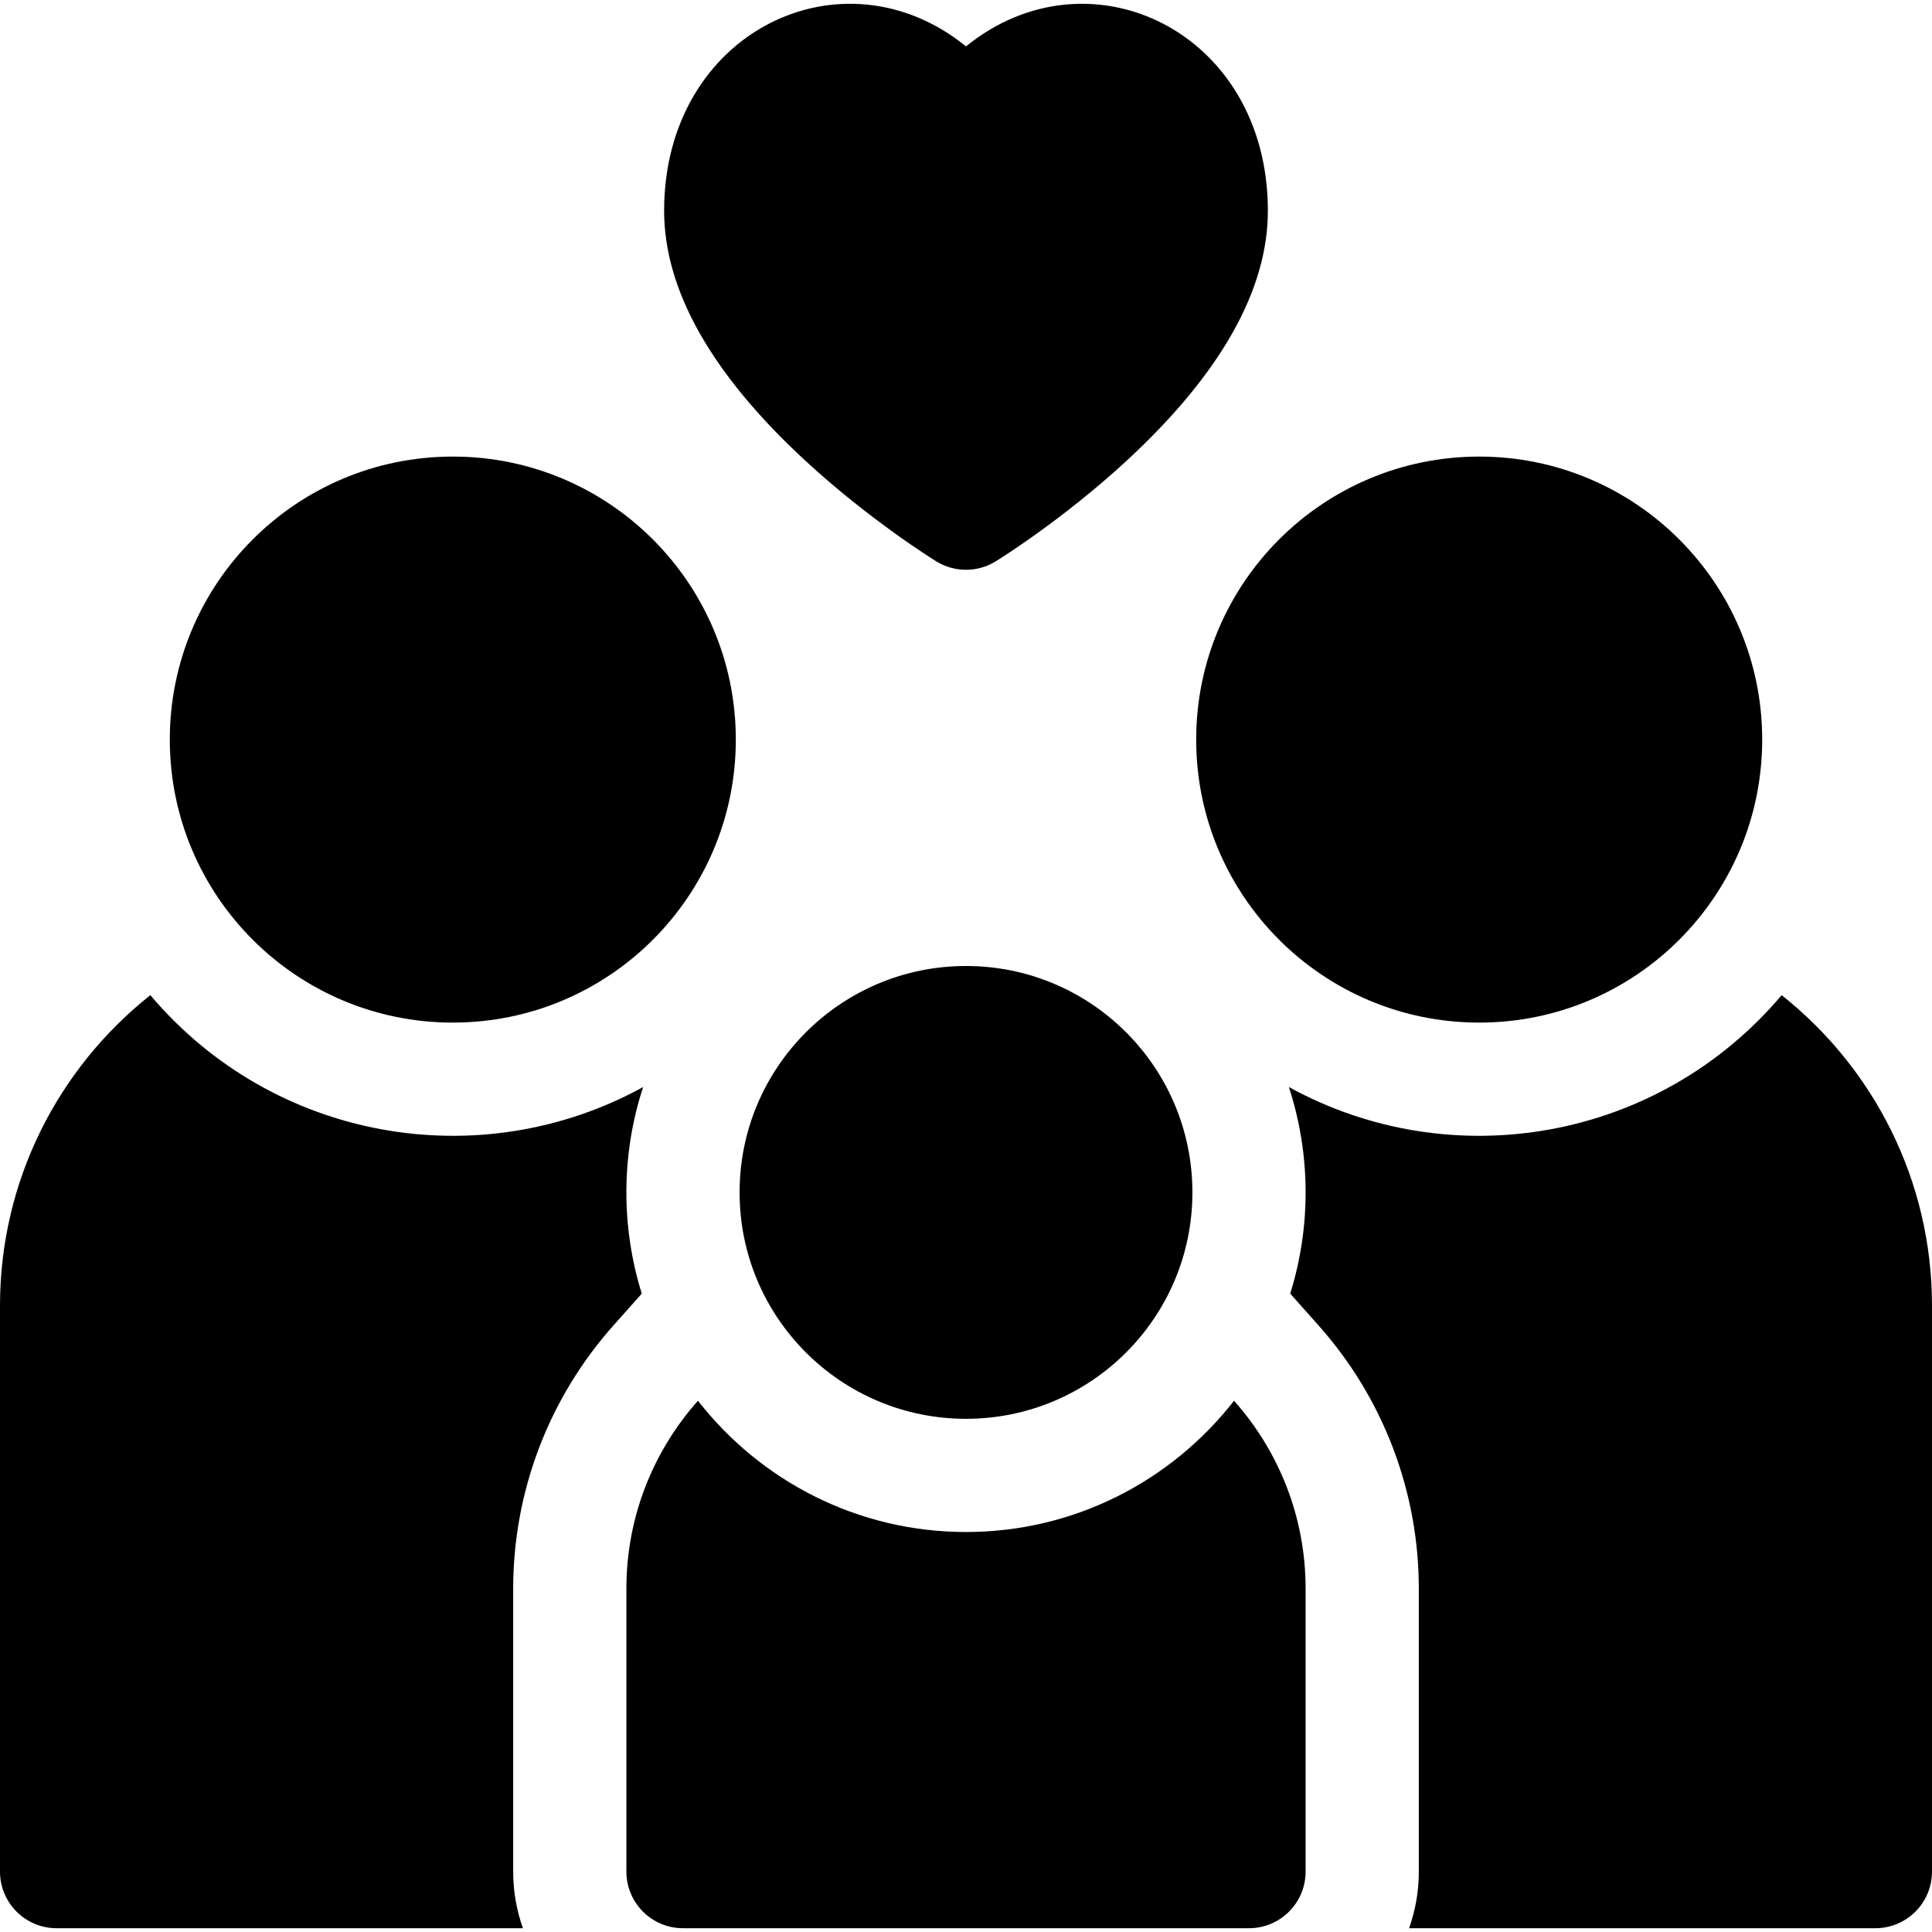
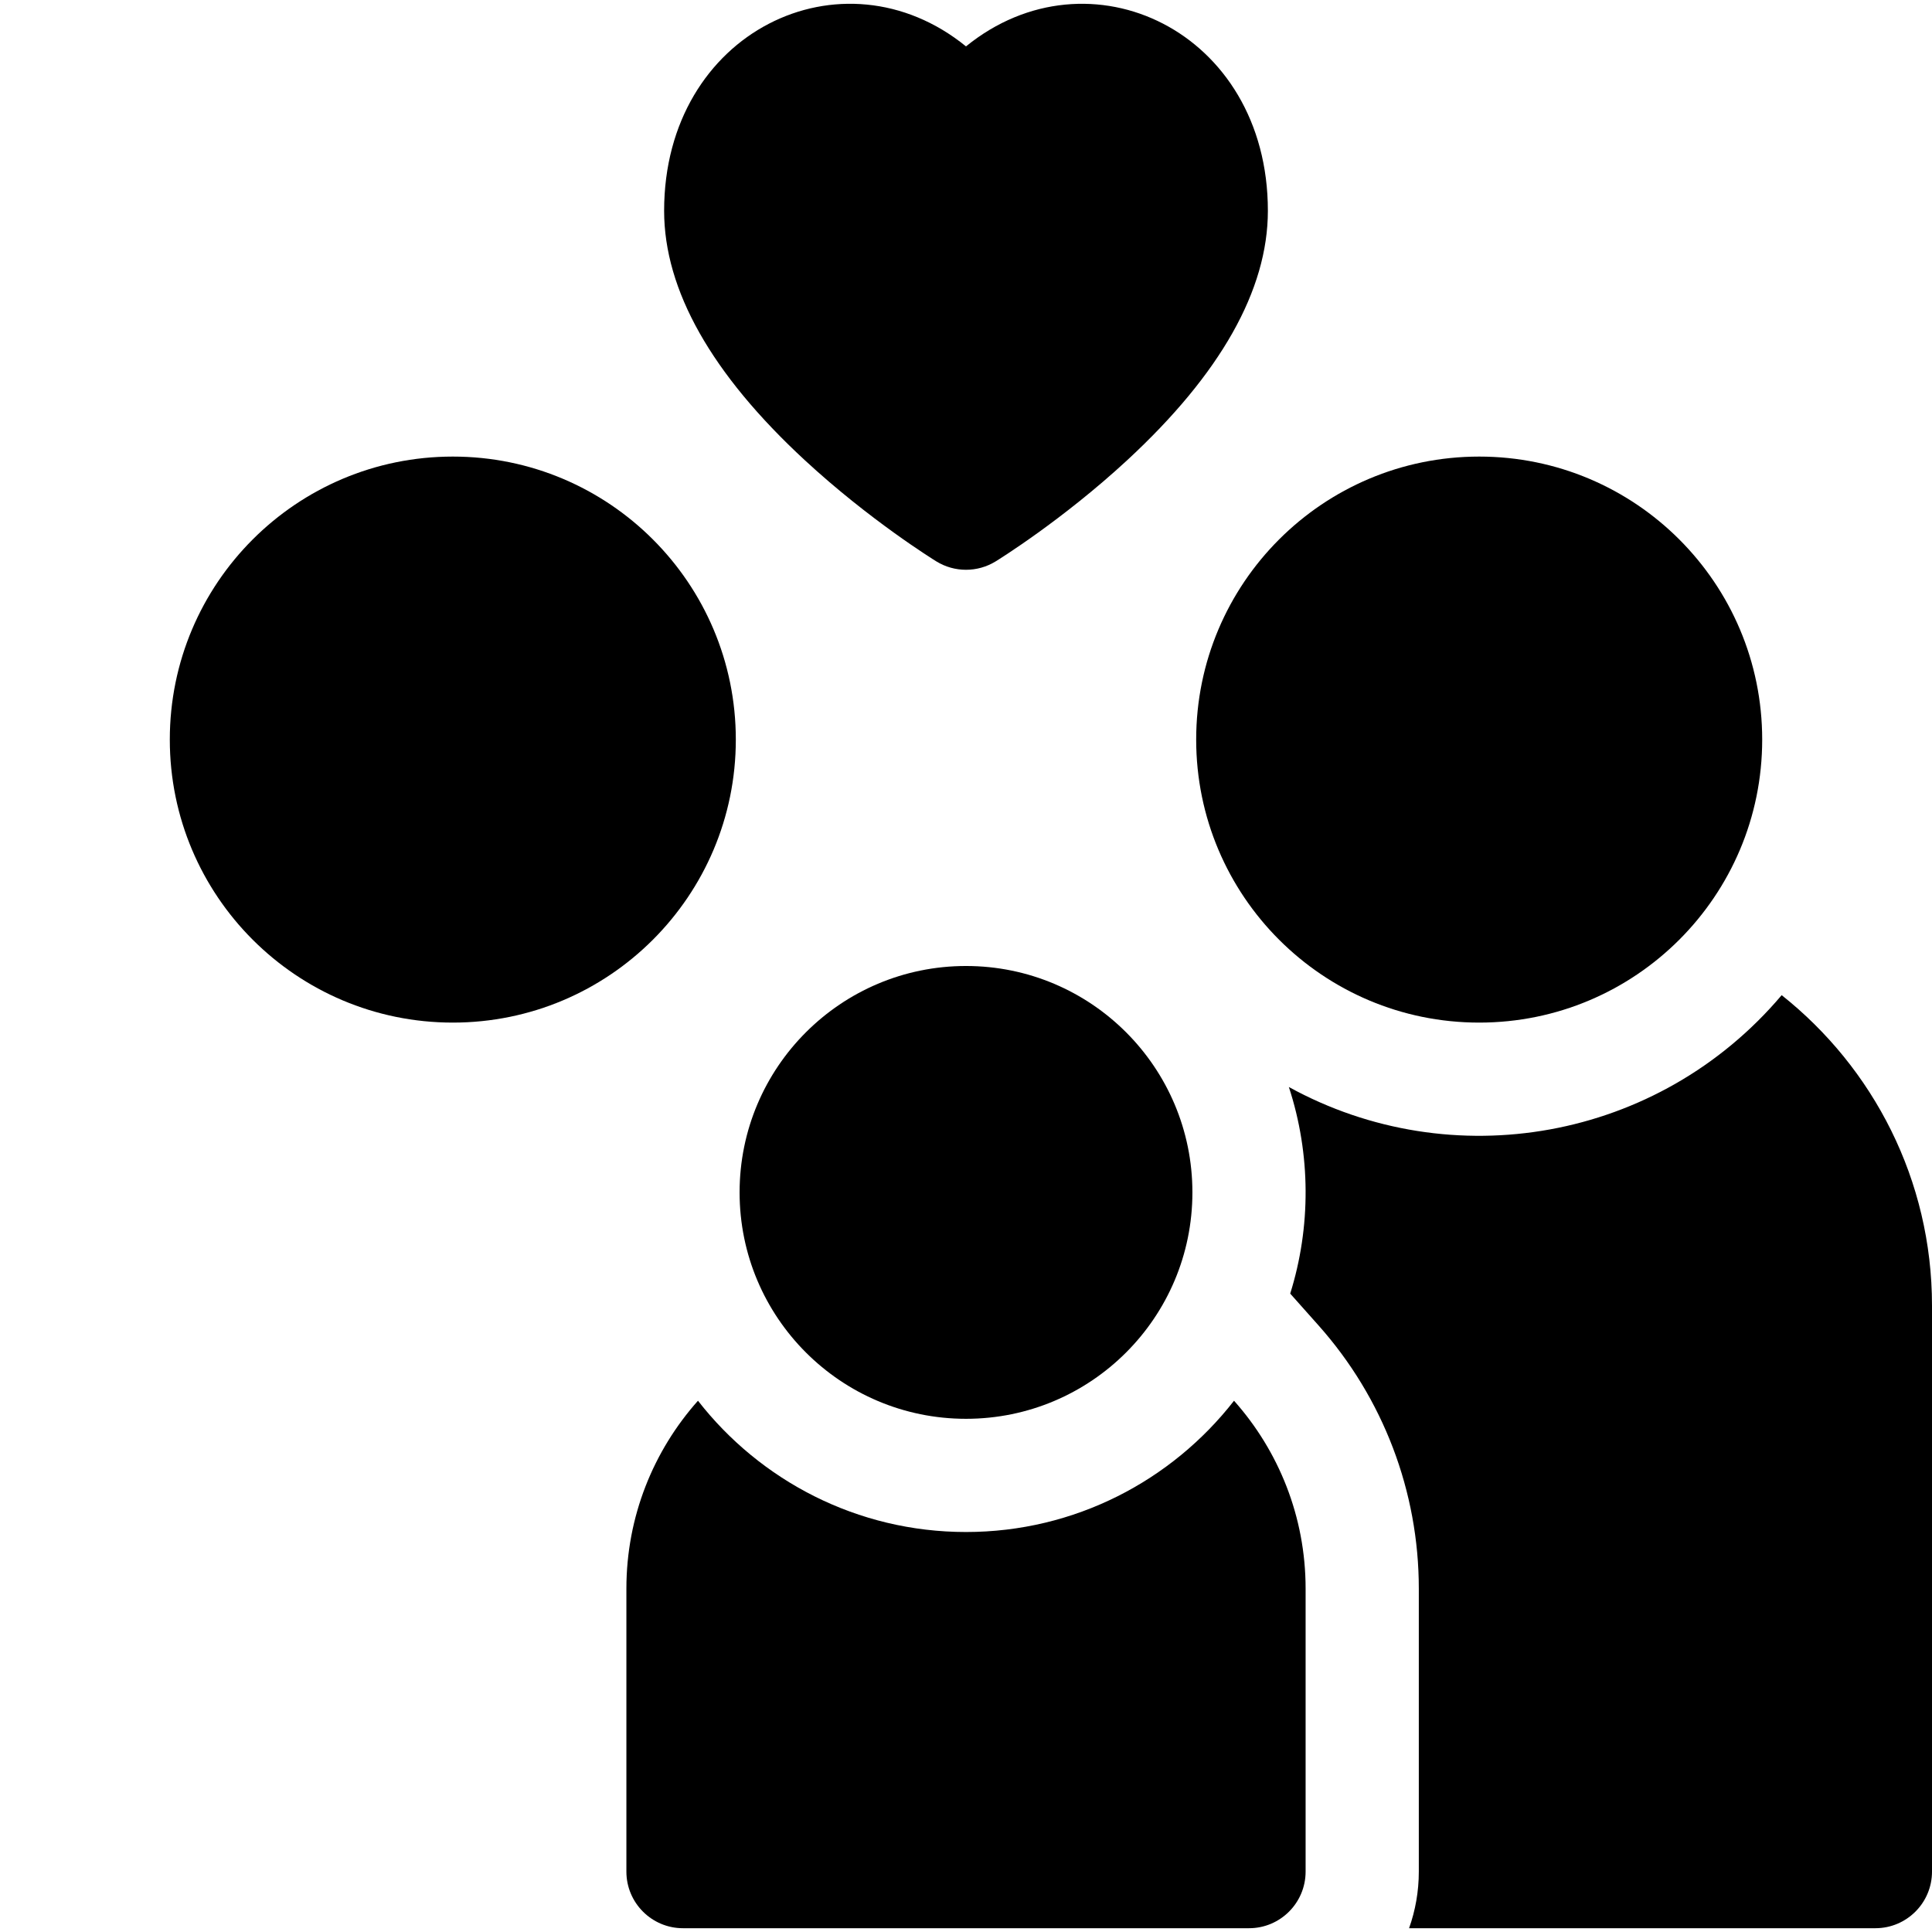
<svg xmlns="http://www.w3.org/2000/svg" enable-background="new 0 0 512 512" viewBox="0 0 512 512">
-   <path fill="#000000" d="m162.56 351.268 7.52-8.45c-5.494-17.559-5.509-36.89.36-54.74-43.22 23.745-97.937 14.283-130.6-24.35-24.26 19.24-39.84 48.97-39.84 82.27v150c0 8.28 6.72 15 15 15h123.58c-1.67-4.69-2.58-9.74-2.58-15v-75c0-25.72 9.43-50.49 26.56-69.73z" />
  <circle fill="#000000" cx="120" cy="195.998" r="75" />
  <path fill="#000000" d="m472.16 263.728c-32.722 38.703-87.477 48.061-130.6 24.34 5.86 17.886 5.861 37.167.36 54.75l7.52 8.45c17.13 19.24 26.56 44.01 26.56 69.73v75c0 5.26-.91 10.31-2.58 15h123.58c8.28 0 15-6.72 15-15v-150c0-33.3-15.58-63.03-39.84-82.27z" />
  <circle fill="#000000" cx="392" cy="195.998" r="75" />
  <path fill="#000000" d="m256 405.998c-28.84 0-54.55-13.63-71.03-34.79-11.8 13.26-18.97 30.7-18.97 49.79v75c0 8.28 6.72 15 15 15h150c8.28 0 15-6.72 15-15v-75c0-19.09-7.17-36.53-18.97-49.79-16.48 21.16-42.19 34.79-71.03 34.79z" />
  <circle fill="#000000" cx="256" cy="315.998" r="60" />
-   <path fill="#000000" d="m213.319 121.992c17.126 15.828 34.103 26.34 34.817 26.78 4.823 2.968 10.904 2.968 15.727 0 .715-.44 17.691-10.952 34.817-26.78 24.764-22.886 37.32-45.135 37.32-66.128 0-47.676-47.41-70.055-80-43.57-32.663-26.544-80-3.98-80 43.57 0 20.993 12.556 43.242 37.319 66.128z" />
+   <path fill="#000000" d="m213.319 121.992c17.126 15.828 34.103 26.34 34.817 26.78 4.823 2.968 10.904 2.968 15.727 0 .715-.44 17.691-10.952 34.817-26.78 24.764-22.886 37.32-45.135 37.32-66.128 0-47.676-47.41-70.055-80-43.57-32.663-26.544-80-3.98-80 43.57 0 20.993 12.556 43.242 37.319 66.128" />
</svg>